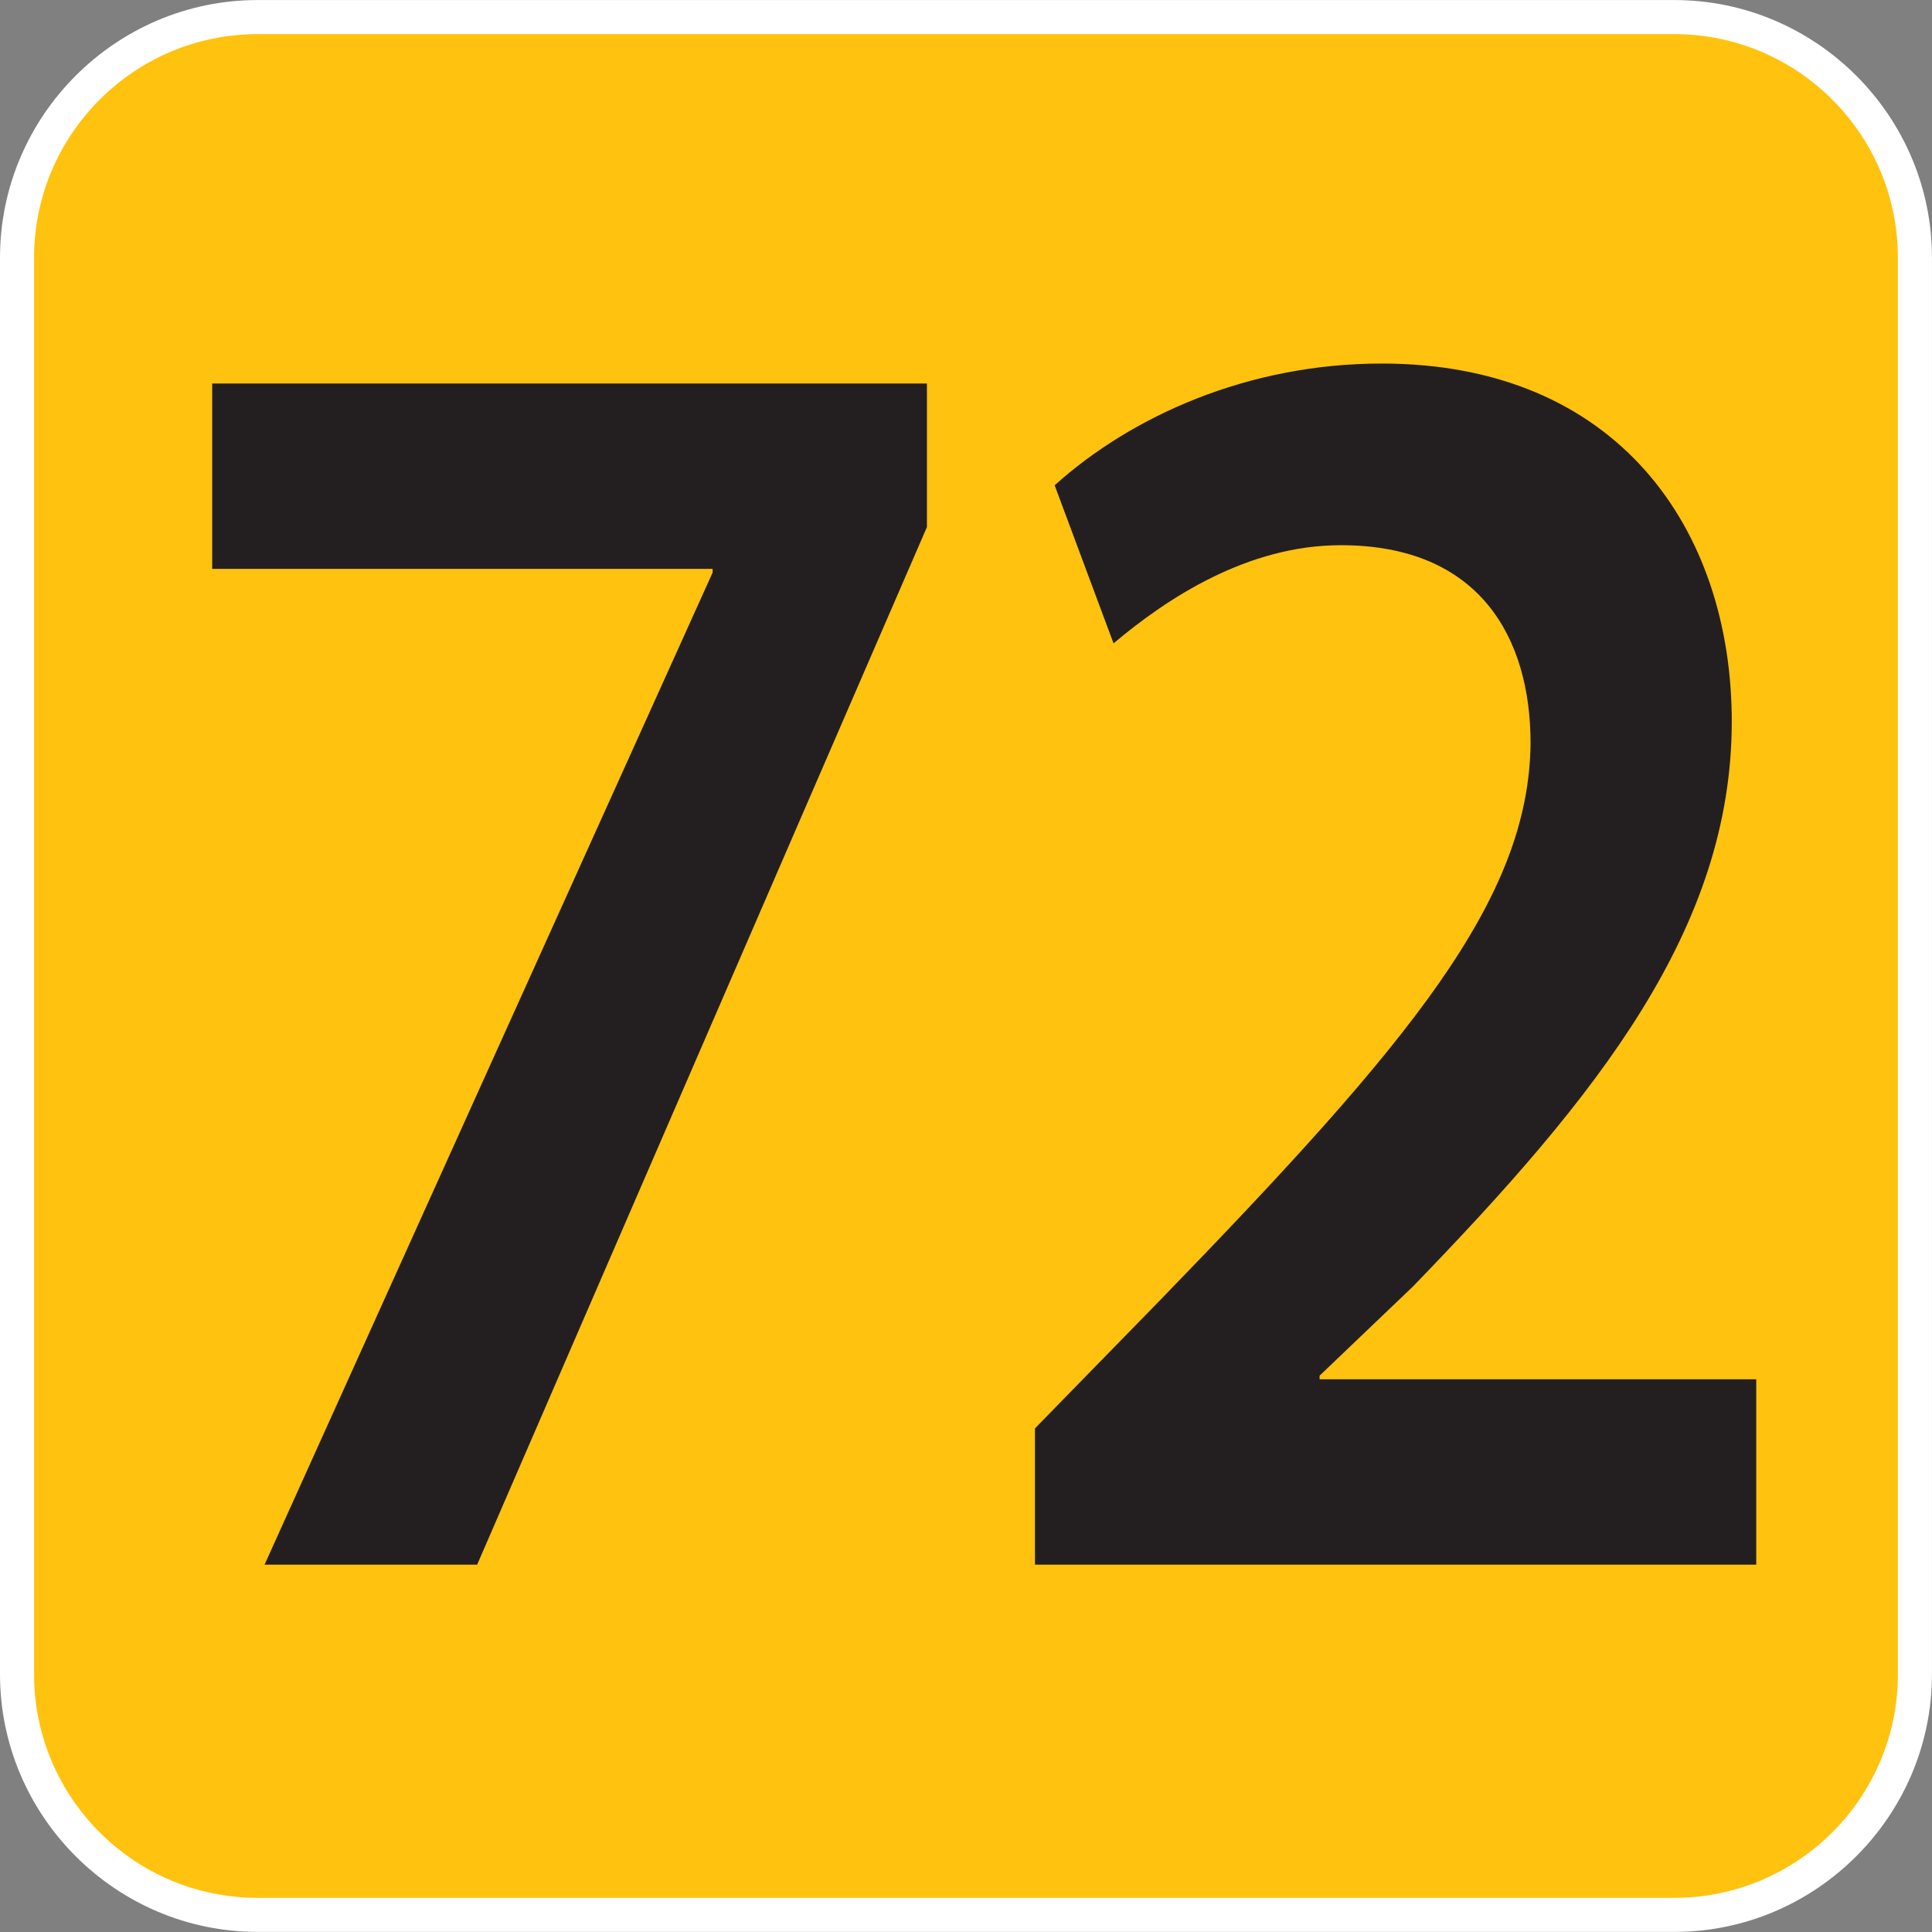
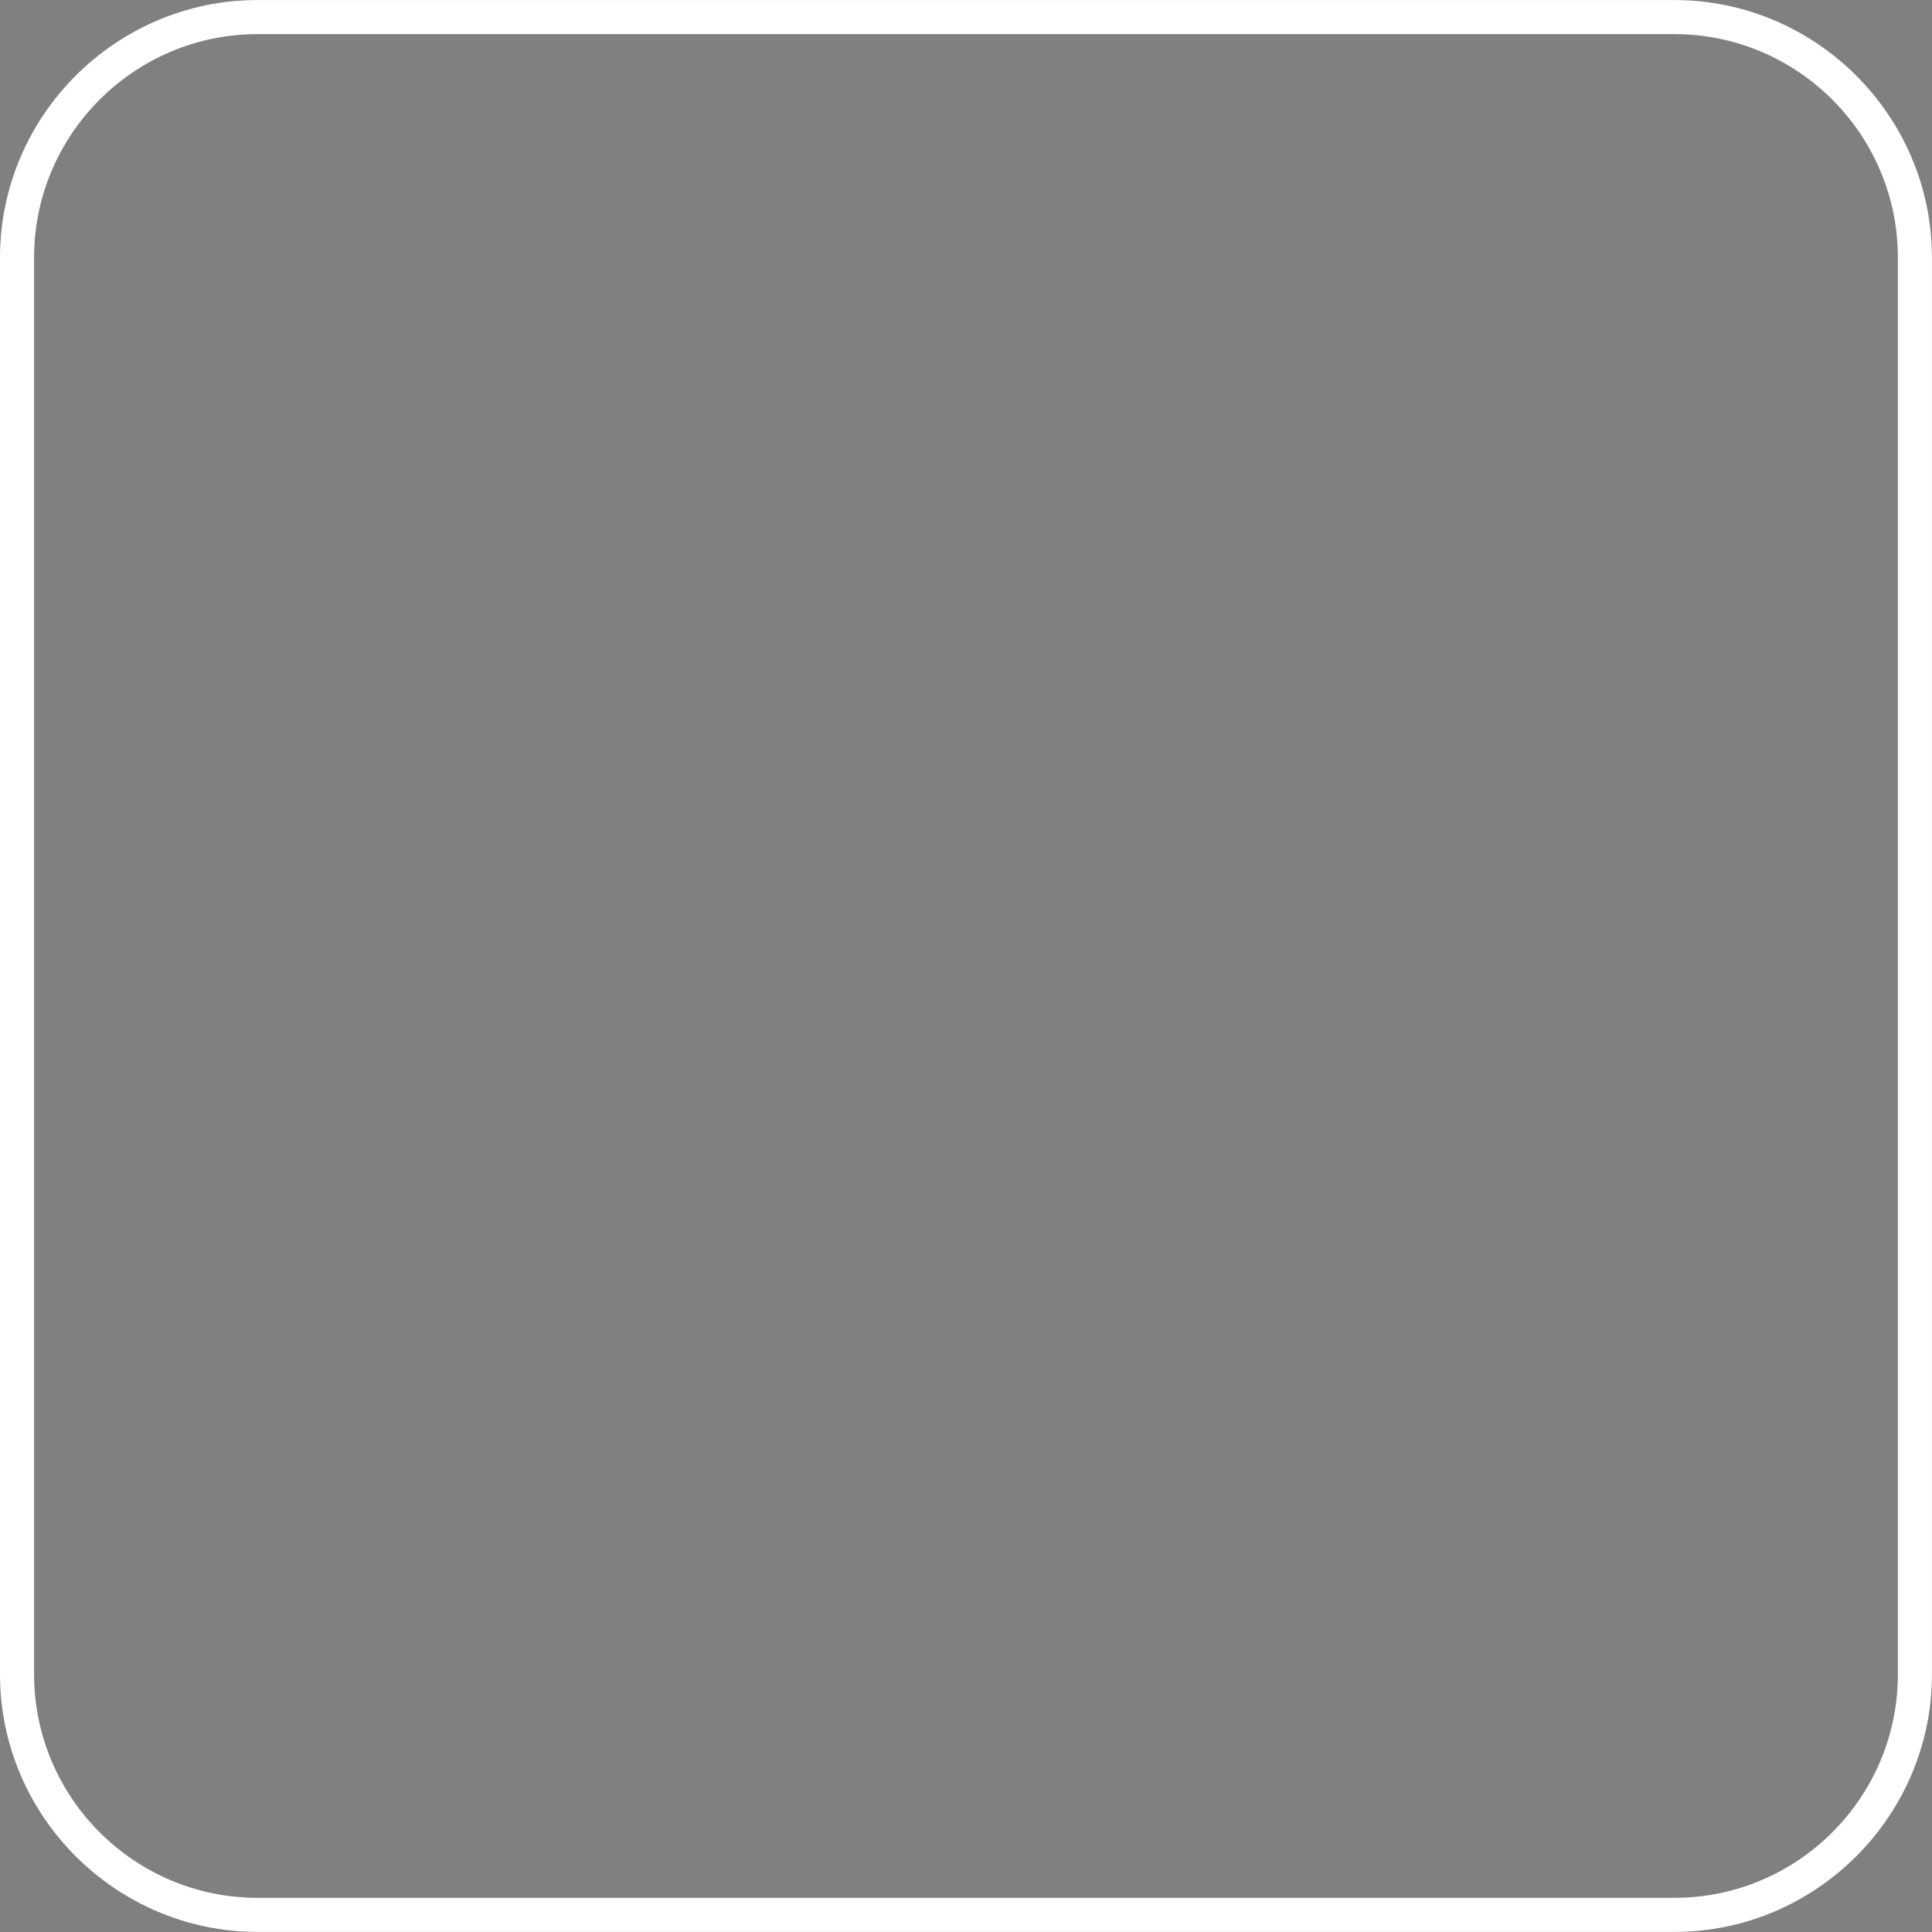
<svg xmlns="http://www.w3.org/2000/svg" xmlns:xlink="http://www.w3.org/1999/xlink" version="1.1" viewBox="0 0 64 64" xml:space="preserve" aria-labelledby="picto-72-title" role="img">
  <rect x="0" y="0" width="64" height="64" fill="#808080" stroke="none" />
  <style>.picto-line-bg72{fill:#FFC20E;}.picto-line-border72{fill:#FFFFFF;}.picto-line-text72{fill:#231F20;}</style>
  <title id="picto-72-title">ligne 72</title>
  <symbol id="picto-72" viewBox="-20.814 -21.431 42.52 42.518">
    <g>
      <g>
-         <path class="picto-line-bg72 picto-line-bg" d="M-15.145-21.056c-2.919,0-5.294,2.375-5.294,5.294v31.179c0,2.919,2.375,5.294,5.294,5.294h31.181                     c2.919,0,5.294-2.375,5.294-5.294v-31.179c0-2.919-2.375-5.294-5.294-5.294H-15.145z" />
        <path class="picto-line-border72 picto-line-border" d="M16.036,20.337c2.712,0,4.919-2.207,4.919-4.919v-31.179c0-2.712-2.207-4.919-4.919-4.919h-31.181                     c-2.712,0-4.919,2.207-4.919,4.919v31.179c0,2.712,2.207,4.919,4.919,4.919H16.036 M16.036,21.087h-31.181                     c-3.118,0-5.669-2.551-5.669-5.669v-31.179c0-3.118,2.551-5.669,5.669-5.669h31.181c3.118,0,5.669,2.551,5.669,5.669v31.179                     C21.705,18.536,19.154,21.087,16.036,21.087L16.036,21.087z" />
      </g>
      <g>
-         <path class="picto-line-text72 picto-line-text" d="M-0.414,12.647V9.488l-9.899-22.836h-4.679l9.862,21.836v0.08h-11.014v4.079H-0.414z" />
-         <path class="picto-line-text72 picto-line-text" d="M1.964-13.348v3l2.772,2.84c5.507,5.679,8.099,8.798,8.135,12.238                     c0,2.319-1.116,4.359-4.175,4.359c-2.052,0-3.815-1.16-5.003-2.16l-1.296,3.479c1.692,1.52,4.248,2.679,7.199,2.679                     c5.183,0,7.703-3.639,7.703-7.878c0-4.56-2.952-8.239-7.02-12.438L8.228-9.188v-0.08h9.61v-4.08H1.964z" />
-       </g>
+         </g>
    </g>
  </symbol>
  <use xlink:href="#picto-72" width="64" height="64" x="-32" y="-32" transform="matrix(1 0 0 -1 32 32)" />
</svg>